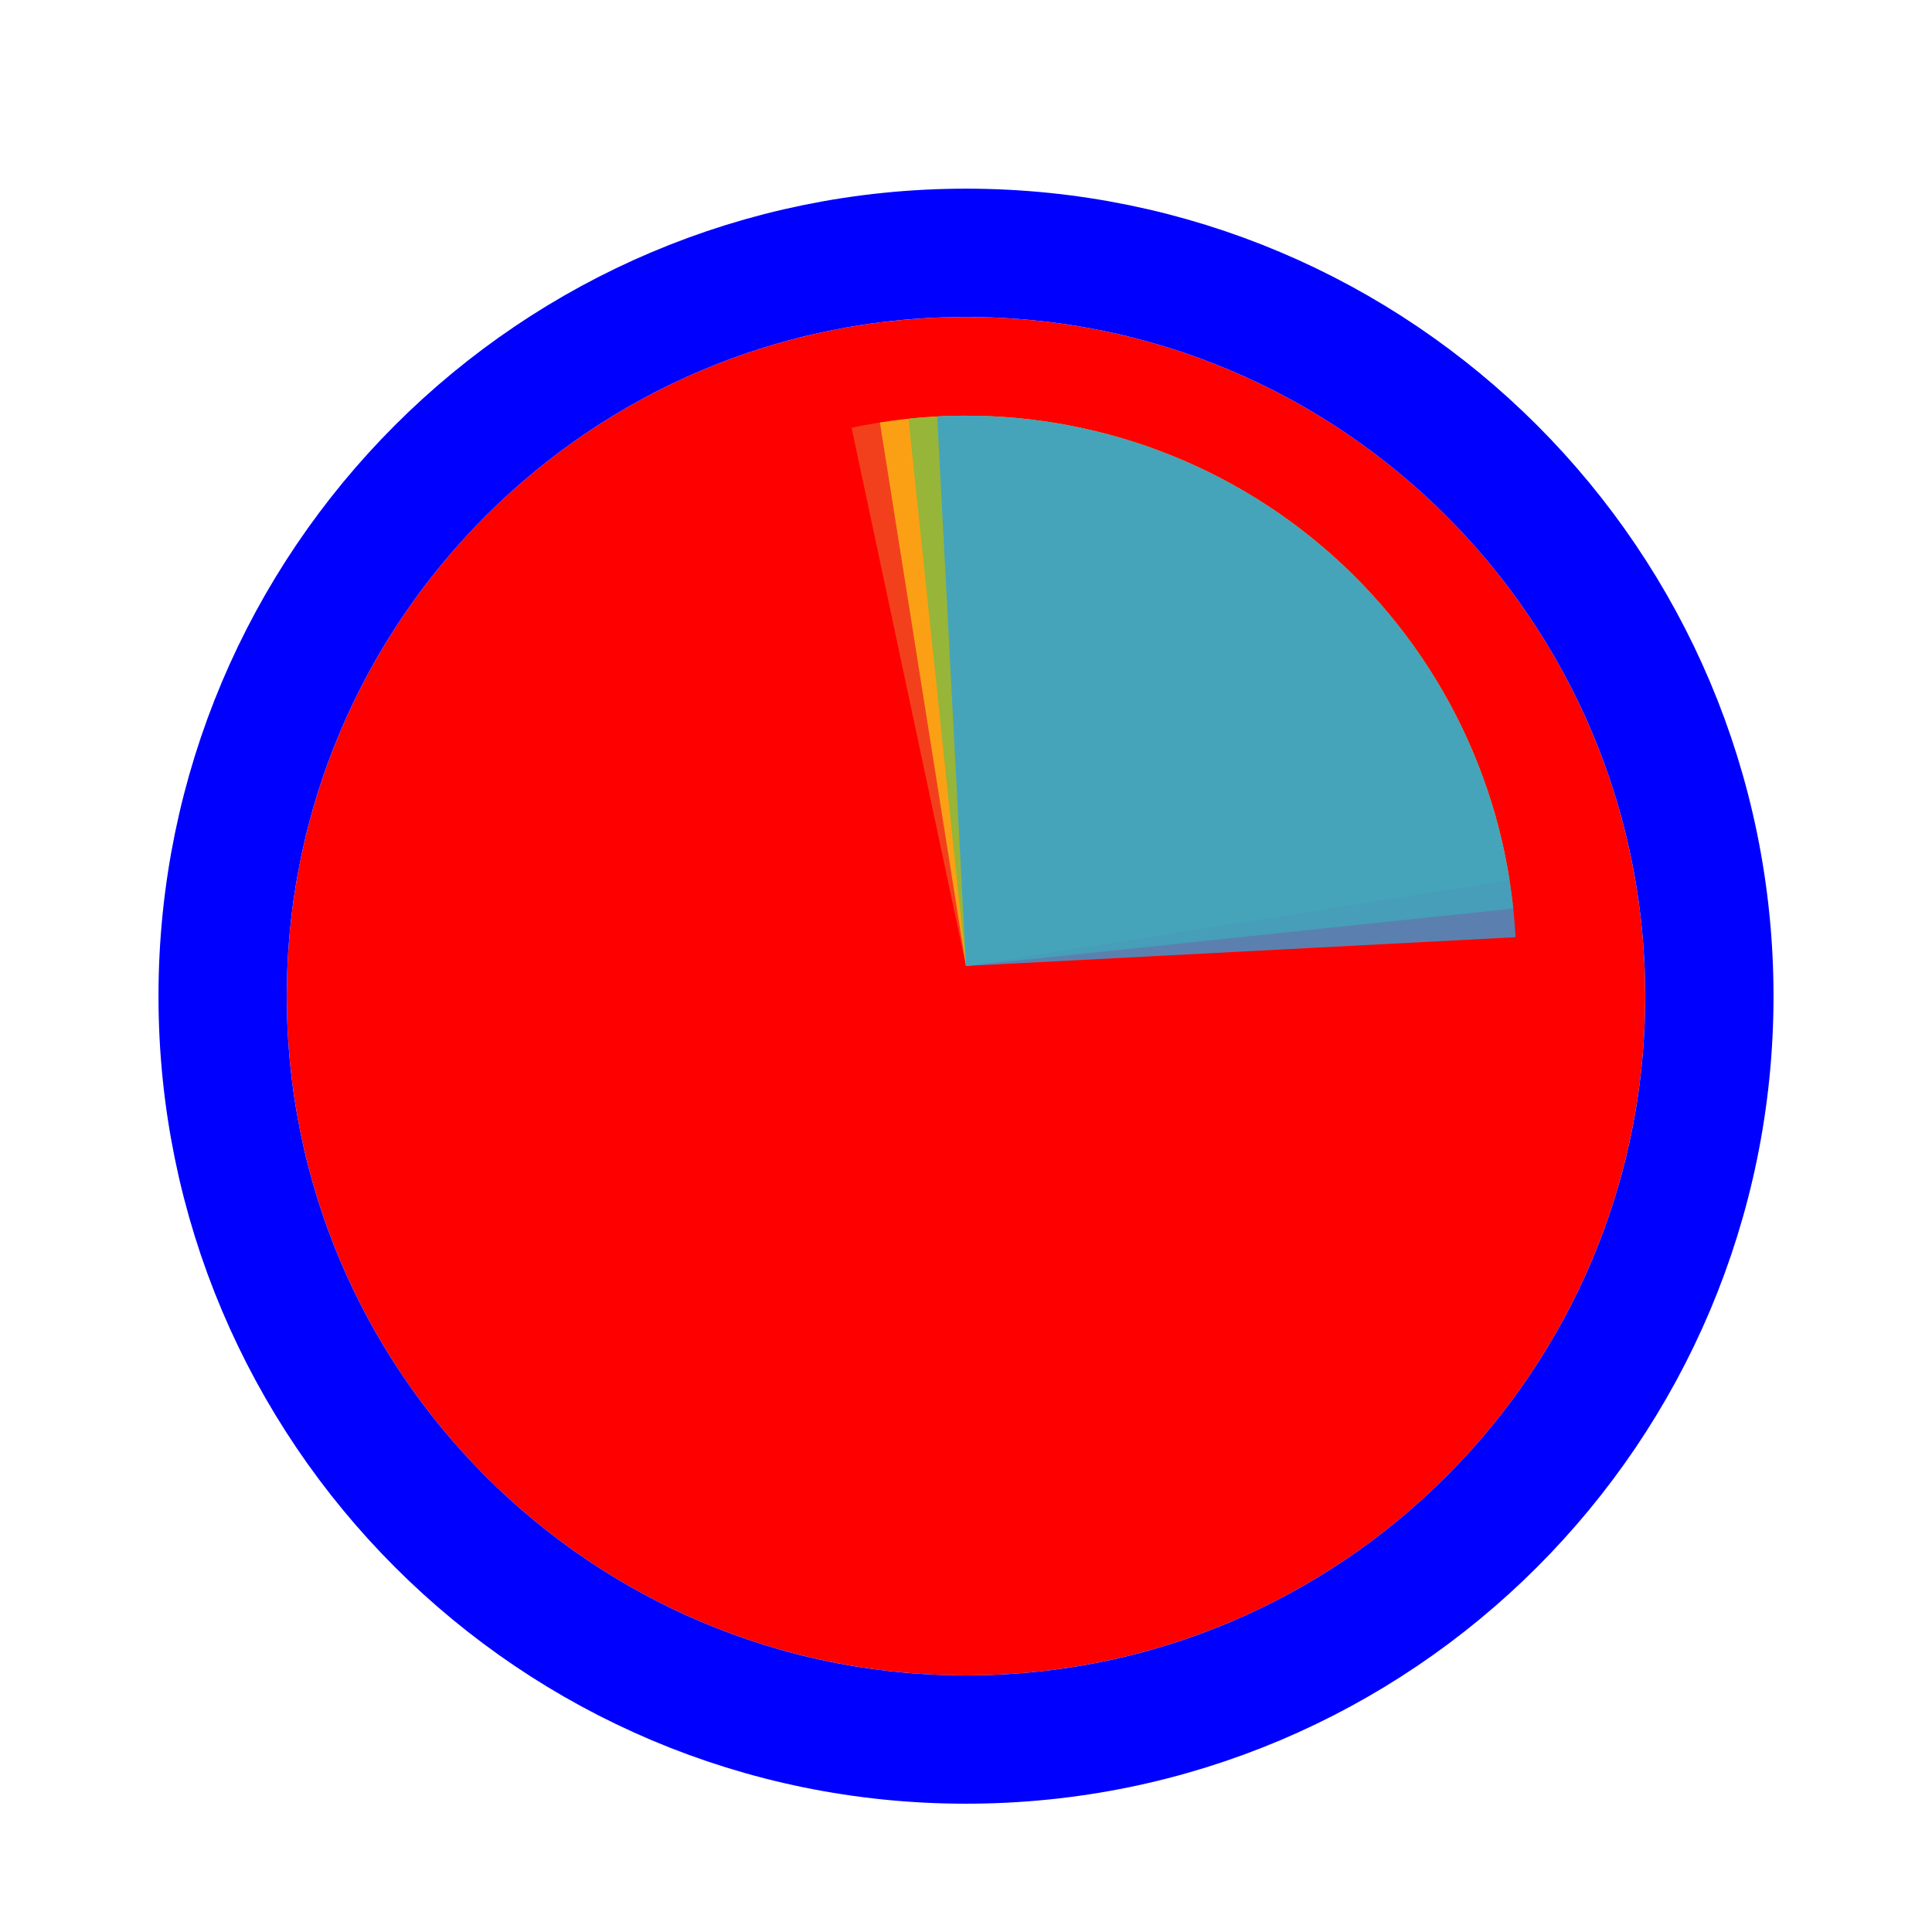
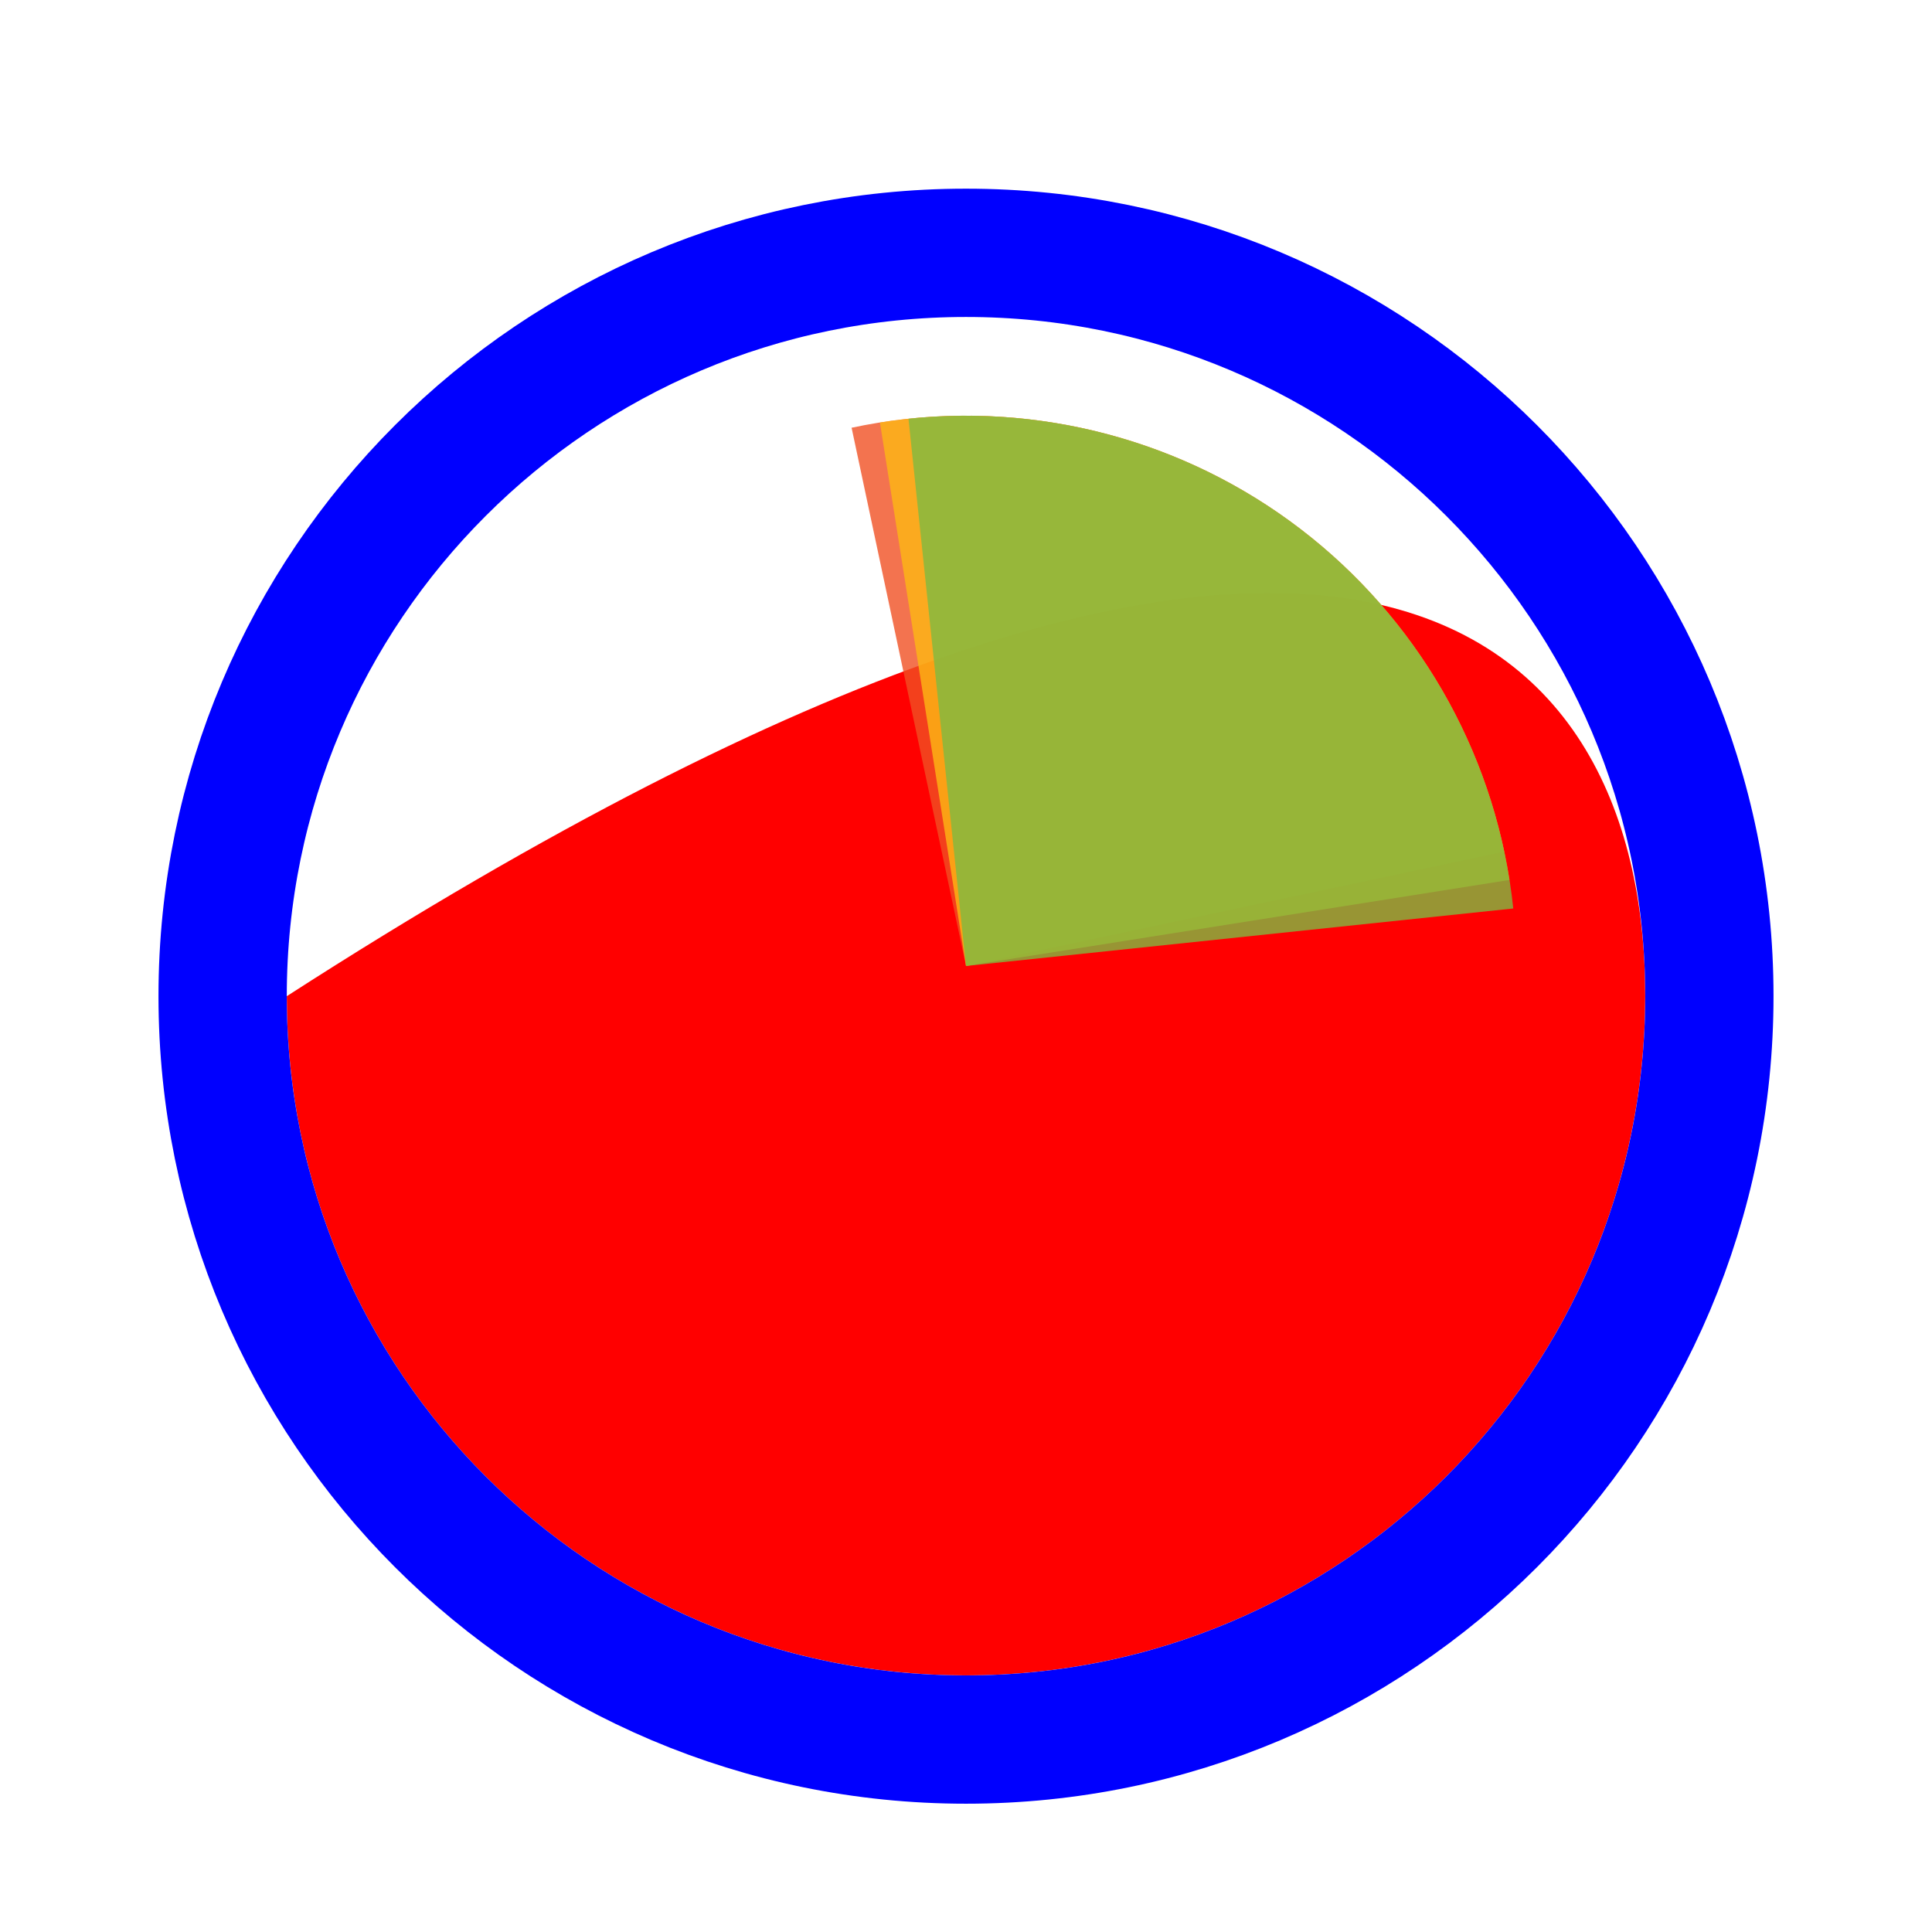
<svg xmlns="http://www.w3.org/2000/svg" width="256" height="256" viewBox="0 0 256 256" fill="none">
  <g filter="url(#filter0_d_60_5326)">
-     <path d="M218 128C218 177.706 177.706 218 128 218C78.294 218 38 177.706 38 128C38 78.294 78.294 38 128 38C177.706 38 218 78.294 218 128Z" fill="#FF0000" />
+     <path d="M218 128C218 177.706 177.706 218 128 218C78.294 218 38 177.706 38 128C177.706 38 218 78.294 218 128Z" fill="#FF0000" />
    <path d="M128 226.5C182.4 226.5 226.5 182.4 226.5 128C226.5 73.6 182.4 29.5 128 29.5C73.6 29.5 29.5 73.6 29.5 128C29.5 182.4 73.6 226.5 128 226.5Z" stroke="#0000FF" stroke-width="17" />
  </g>
  <path d="M112.84 56.677L128 128L199.324 112.84C197.333 103.474 193.517 94.591 188.093 86.7C182.669 78.808 175.745 72.062 167.714 66.847C159.683 61.632 150.704 58.049 141.289 56.304C131.873 54.559 122.207 54.686 112.84 56.677Z" fill="#F05024" fill-opacity="0.8" />
  <path d="M200.019 116.594L128 128L116.594 55.981C126.051 54.483 135.712 54.863 145.023 57.098C154.334 59.333 163.113 63.381 170.86 69.009C178.607 74.638 185.169 81.737 190.172 89.901C195.175 98.066 198.521 107.136 200.019 116.594Z" fill="#FCB813" fill-opacity="0.8" />
  <path d="M120.378 55.483L128 128L200.517 120.379C199.516 110.856 196.649 101.623 192.08 93.208C187.511 84.793 181.33 77.36 173.888 71.334C166.447 65.307 157.891 60.806 148.71 58.086C139.529 55.367 129.902 54.482 120.378 55.483Z" fill="#7EBA41" fill-opacity="0.8" />
-   <path d="M200.817 124.184L128 128L124.184 55.183C133.747 54.682 143.314 56.069 152.34 59.266C161.367 62.462 169.675 67.405 176.791 73.813C183.907 80.22 189.691 87.966 193.814 96.609C197.936 105.252 200.316 114.622 200.817 124.184Z" fill="#32A0DA" fill-opacity="0.8" />
  <defs>
    <filter id="filter0_d_60_5326" x="17" y="21" width="222" height="222" filterUnits="userSpaceOnUse" color-interpolation-filters="sRGB">
      <feFlood flood-opacity="0" result="BackgroundImageFix" />
      <feColorMatrix in="SourceAlpha" type="matrix" values="0 0 0 0 0 0 0 0 0 0 0 0 0 0 0 0 0 0 127 0" result="hardAlpha" />
      <feOffset dy="4" />
      <feGaussianBlur stdDeviation="2" />
      <feComposite in2="hardAlpha" operator="out" />
      <feColorMatrix type="matrix" values="0 0 0 0 0 0 0 0 0 0 0 0 0 0 0 0 0 0 0.25 0" />
      <feBlend mode="normal" in2="BackgroundImageFix" result="effect1_dropShadow_60_5326" />
      <feBlend mode="normal" in="SourceGraphic" in2="effect1_dropShadow_60_5326" result="shape" />
    </filter>
  </defs>
</svg>